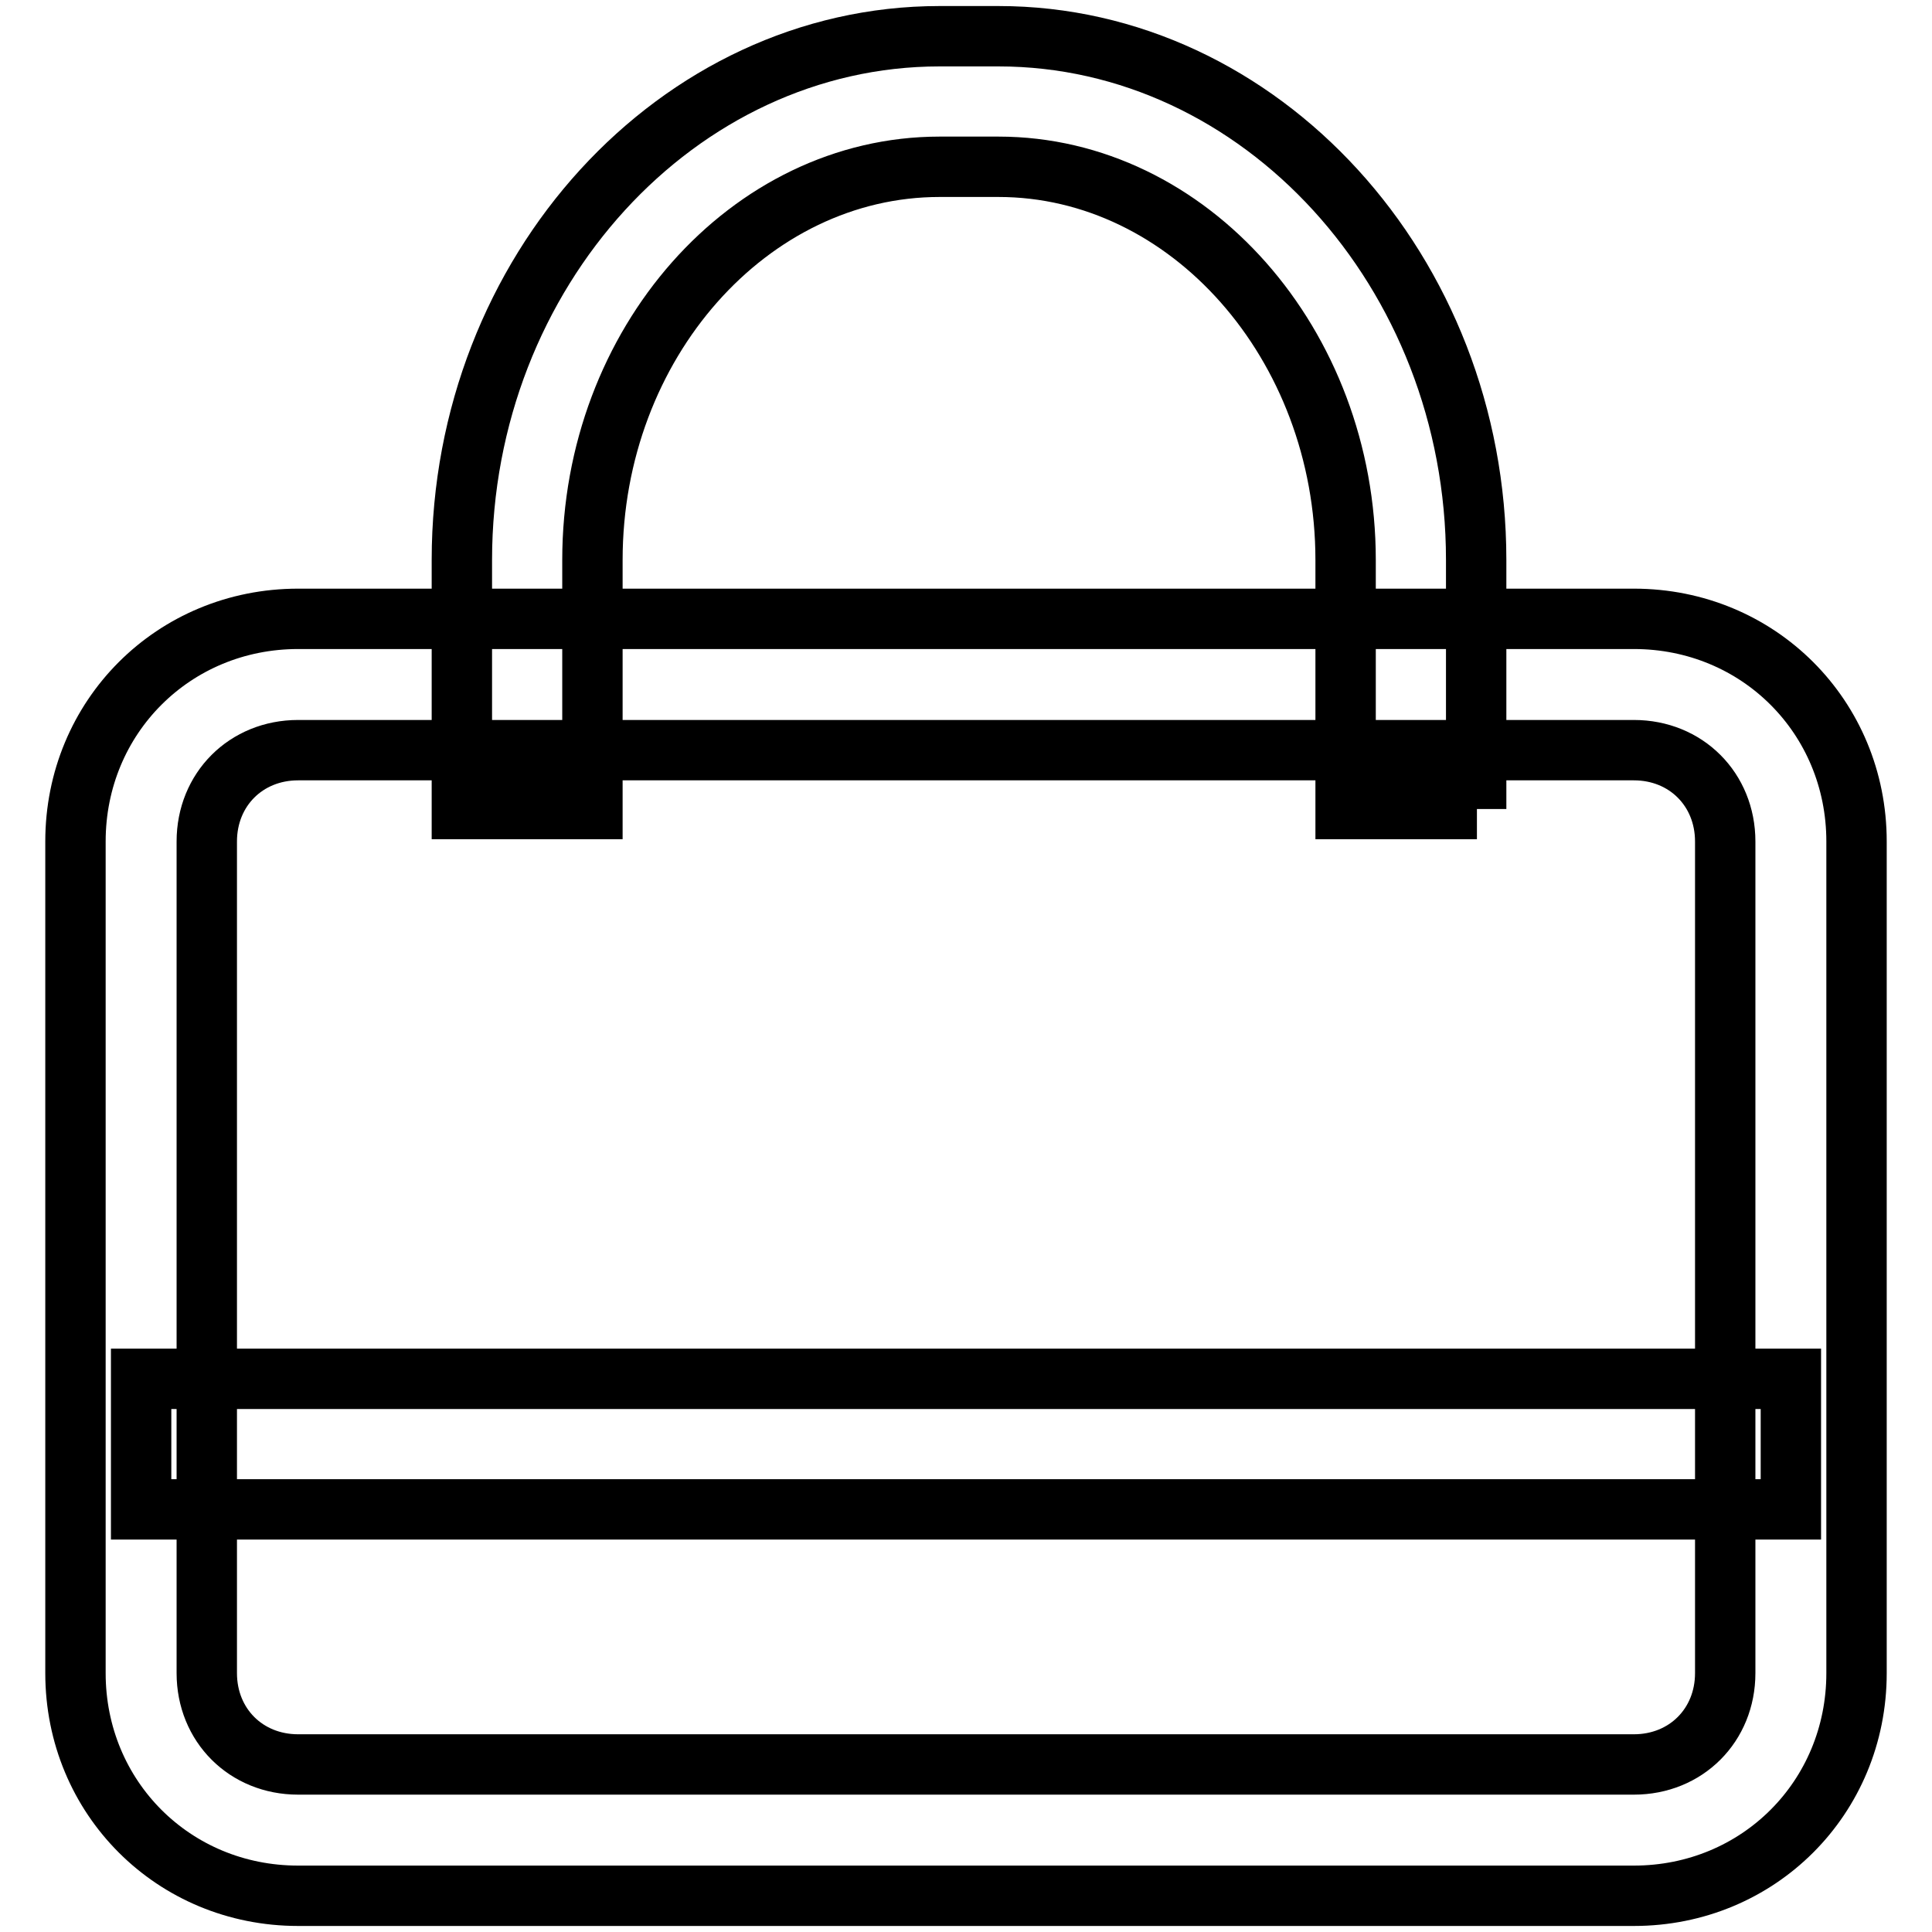
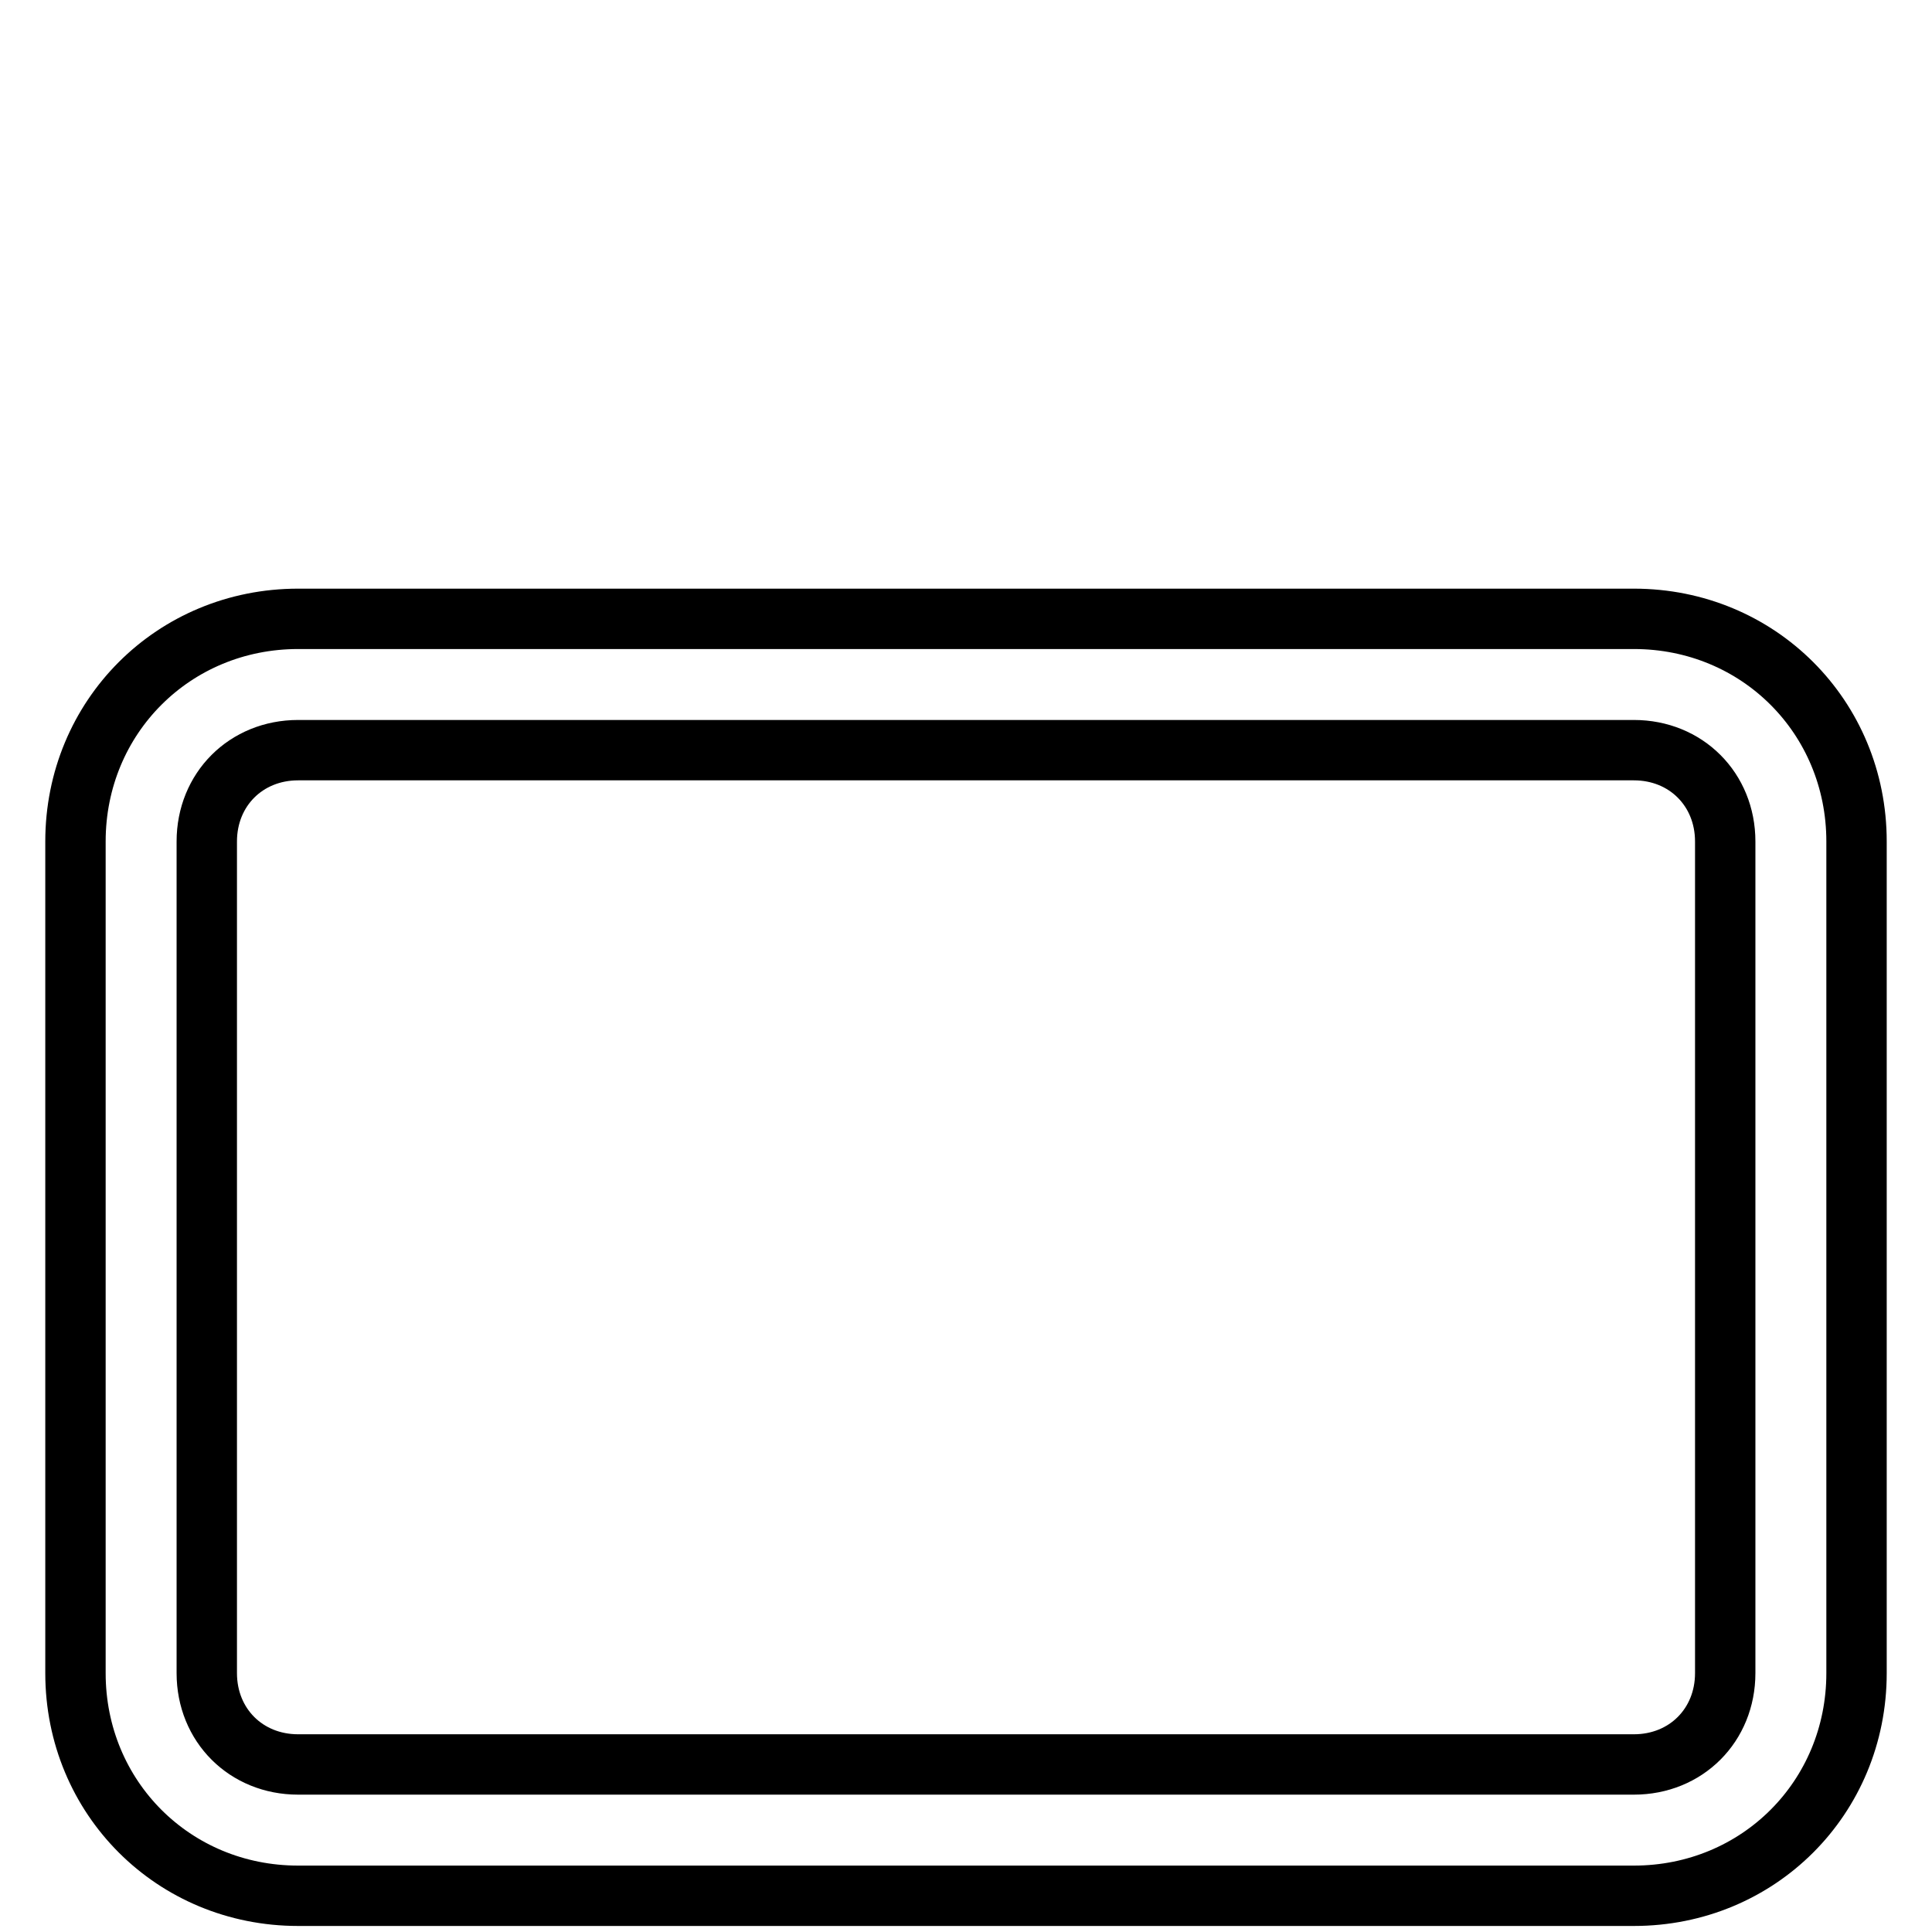
<svg xmlns="http://www.w3.org/2000/svg" version="1.1" x="0px" y="0px" viewBox="0 0 256 256" enable-background="new 0 0 256 256" xml:space="preserve">
  <g>
    <path stroke-width="8" fill-opacity="0" stroke="#000000" d="M216.5,251.2h-177c-16.5,0-29.5-13-29.5-29.5V111.5C10,95,23,82,39.5,82h177C233,82,246,95,246,111.5v110.2 C246,238.2,233,251.2,216.5,251.2z M39.5,99.4c-6.9,0-12.1,5.2-12.1,12.1v110.2c0,6.9,5.2,12.1,12.1,12.1h177 c6.9,0,12.1-5.2,12.1-12.1V111.5c0-6.9-5.2-12.1-12.1-12.1H39.5z" />
-     <path stroke-width="8" fill-opacity="0" stroke="#000000" d="M195.7,107.2h-17.4v-33c0-28.6-20.8-52.1-46-52.1h-7.8c-25.2,0-46,23.4-46,52.1v33H61.2v-33 c0-38.2,28.6-69.4,63.3-69.4h7.8c34.7,0,63.3,31.2,63.3,69.4V107.2z M18.7,182.7h218.6V200H18.7V182.7z" />
  </g>
</svg>